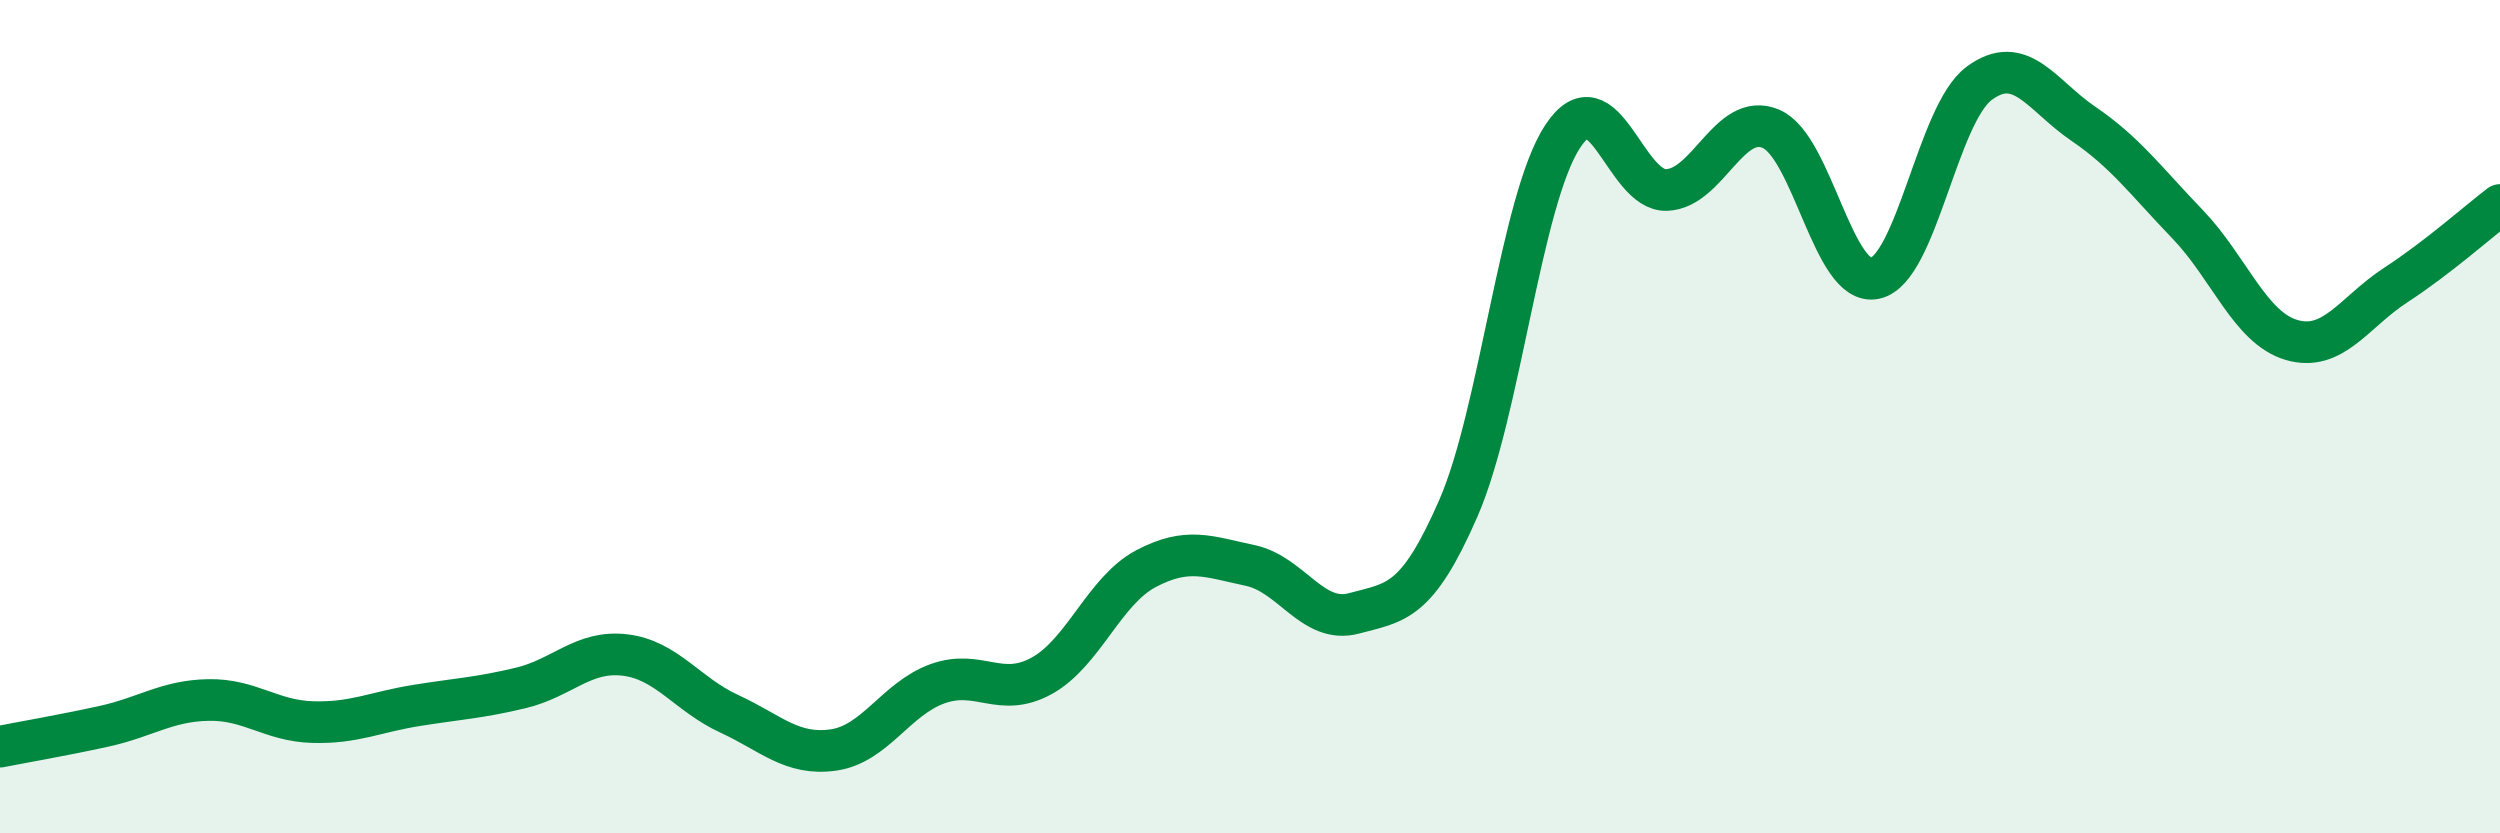
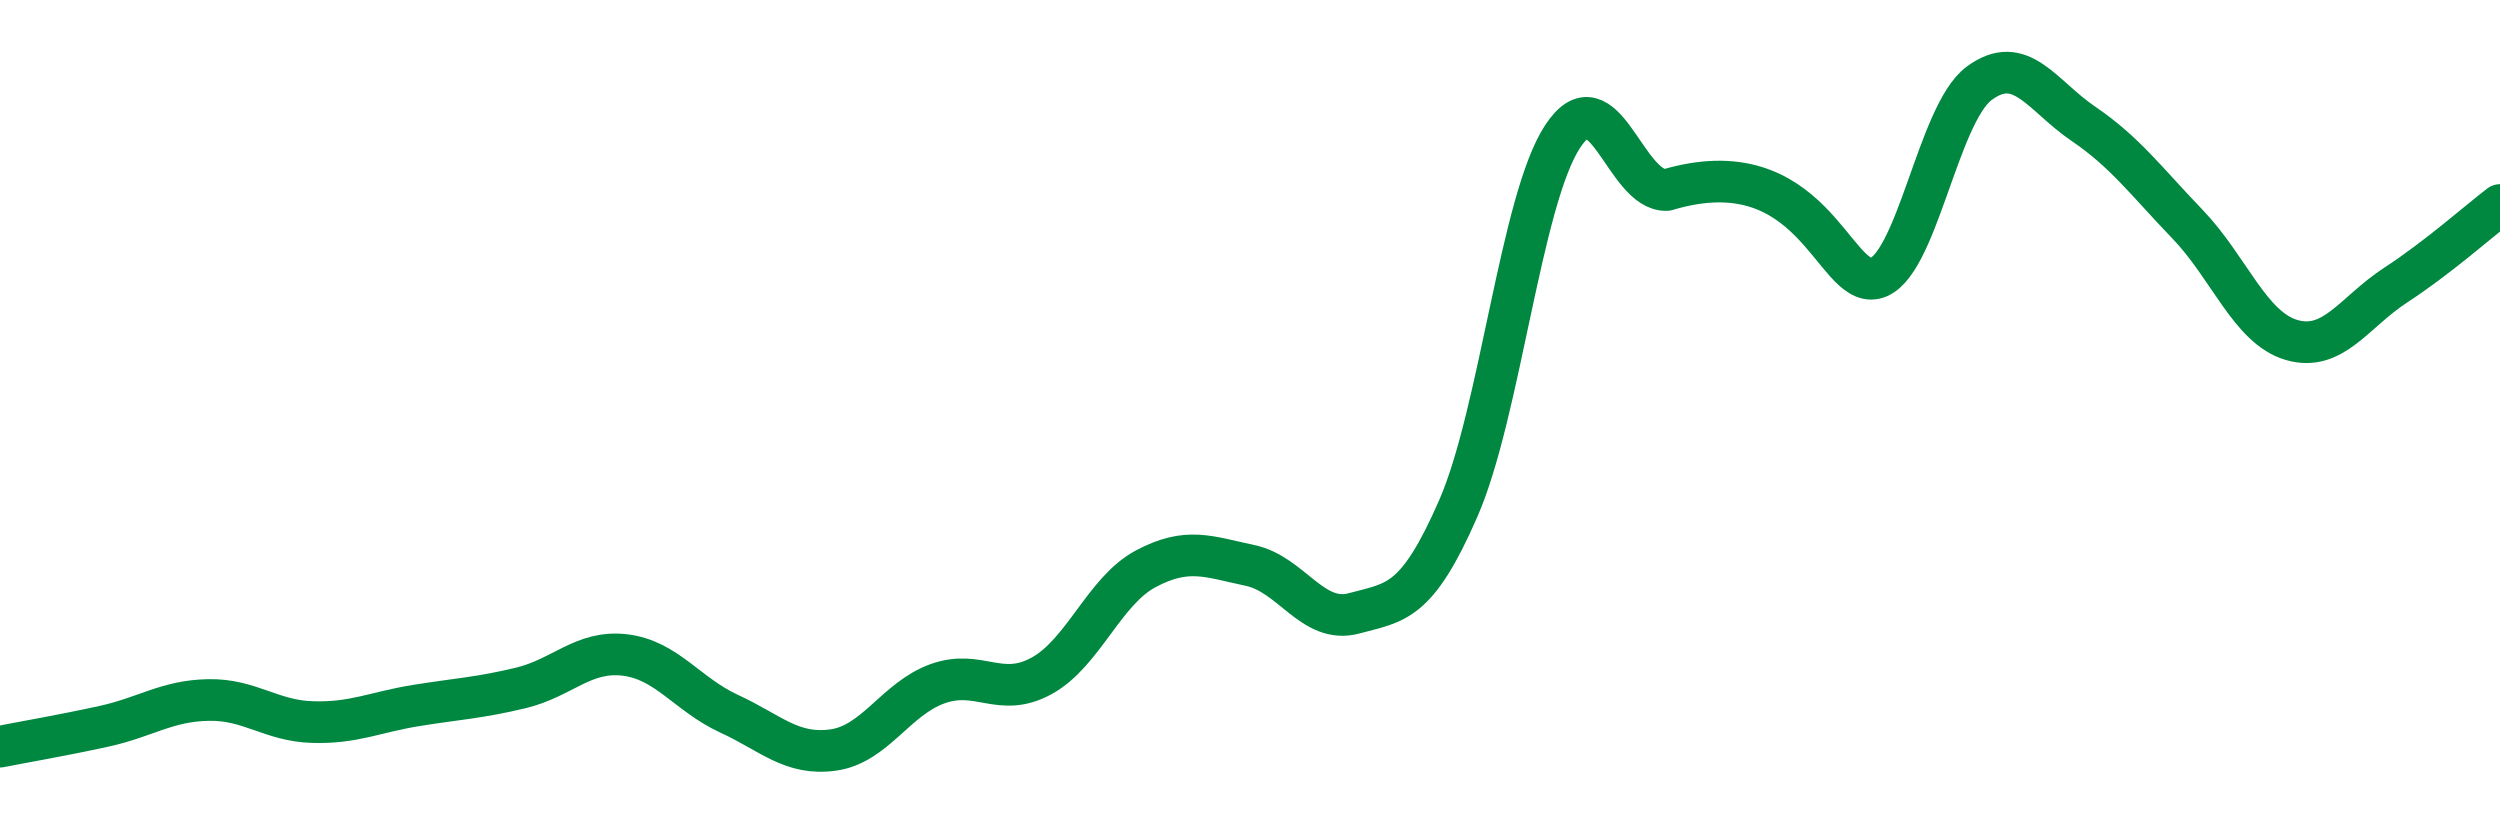
<svg xmlns="http://www.w3.org/2000/svg" width="60" height="20" viewBox="0 0 60 20">
-   <path d="M 0,17.92 C 0.5,17.82 1.5,17.65 2.5,17.43 C 3.5,17.21 4,16.82 5,16.8 C 6,16.78 6.5,17.3 7.5,17.33 C 8.5,17.36 9,17.09 10,16.93 C 11,16.77 11.5,16.75 12.5,16.51 C 13.5,16.27 14,15.6 15,15.72 C 16,15.84 16.5,16.67 17.5,17.13 C 18.5,17.59 19,18.14 20,18 C 21,17.86 21.5,16.77 22.5,16.41 C 23.5,16.05 24,16.77 25,16.22 C 26,15.67 26.5,14.18 27.5,13.65 C 28.5,13.12 29,13.36 30,13.57 C 31,13.78 31.5,14.99 32.5,14.72 C 33.5,14.45 34,14.49 35,12.2 C 36,9.91 36.5,4.81 37.5,3.28 C 38.5,1.75 39,4.6 40,4.56 C 41,4.52 41.5,2.67 42.5,3.09 C 43.5,3.51 44,6.9 45,6.68 C 46,6.46 46.5,2.74 47.5,2 C 48.5,1.26 49,2.29 50,2.97 C 51,3.65 51.5,4.34 52.5,5.38 C 53.5,6.42 54,7.87 55,8.16 C 56,8.45 56.5,7.49 57.5,6.84 C 58.5,6.19 59.5,5.3 60,4.92L60 20L0 20Z" fill="#008740" opacity="0.1" stroke-linecap="round" stroke-linejoin="round" />
-   <path d="M 0,17.92 C 0.5,17.82 1.5,17.65 2.5,17.43 C 3.5,17.21 4,16.82 5,16.8 C 6,16.78 6.5,17.3 7.5,17.33 C 8.5,17.36 9,17.09 10,16.93 C 11,16.77 11.5,16.75 12.5,16.51 C 13.5,16.27 14,15.6 15,15.72 C 16,15.84 16.5,16.67 17.5,17.13 C 18.5,17.59 19,18.14 20,18 C 21,17.86 21.5,16.77 22.5,16.41 C 23.5,16.05 24,16.77 25,16.22 C 26,15.67 26.5,14.18 27.5,13.65 C 28.5,13.12 29,13.36 30,13.57 C 31,13.78 31.5,14.99 32.5,14.72 C 33.5,14.45 34,14.49 35,12.2 C 36,9.91 36.5,4.81 37.5,3.28 C 38.5,1.75 39,4.6 40,4.56 C 41,4.52 41.5,2.67 42.5,3.09 C 43.5,3.51 44,6.9 45,6.68 C 46,6.46 46.5,2.74 47.5,2 C 48.5,1.26 49,2.29 50,2.97 C 51,3.65 51.5,4.34 52.5,5.38 C 53.5,6.42 54,7.87 55,8.16 C 56,8.45 56.5,7.49 57.5,6.84 C 58.5,6.19 59.5,5.3 60,4.92" stroke="#008740" stroke-width="1" fill="none" stroke-linecap="round" stroke-linejoin="round" />
+   <path d="M 0,17.92 C 0.5,17.82 1.5,17.65 2.5,17.43 C 3.5,17.21 4,16.82 5,16.8 C 6,16.78 6.5,17.3 7.5,17.33 C 8.5,17.36 9,17.09 10,16.93 C 11,16.77 11.5,16.75 12.5,16.51 C 13.5,16.27 14,15.6 15,15.72 C 16,15.84 16.5,16.67 17.5,17.13 C 18.5,17.59 19,18.14 20,18 C 21,17.86 21.5,16.77 22.5,16.41 C 23.5,16.05 24,16.77 25,16.22 C 26,15.67 26.5,14.18 27.5,13.65 C 28.5,13.12 29,13.36 30,13.57 C 31,13.78 31.5,14.99 32.5,14.72 C 33.5,14.45 34,14.49 35,12.2 C 36,9.91 36.5,4.81 37.5,3.28 C 38.5,1.75 39,4.6 40,4.56 C 43.5,3.51 44,6.9 45,6.68 C 46,6.46 46.5,2.74 47.5,2 C 48.5,1.26 49,2.29 50,2.97 C 51,3.65 51.5,4.34 52.5,5.38 C 53.5,6.42 54,7.87 55,8.16 C 56,8.45 56.5,7.49 57.5,6.84 C 58.5,6.19 59.5,5.3 60,4.92" stroke="#008740" stroke-width="1" fill="none" stroke-linecap="round" stroke-linejoin="round" />
</svg>